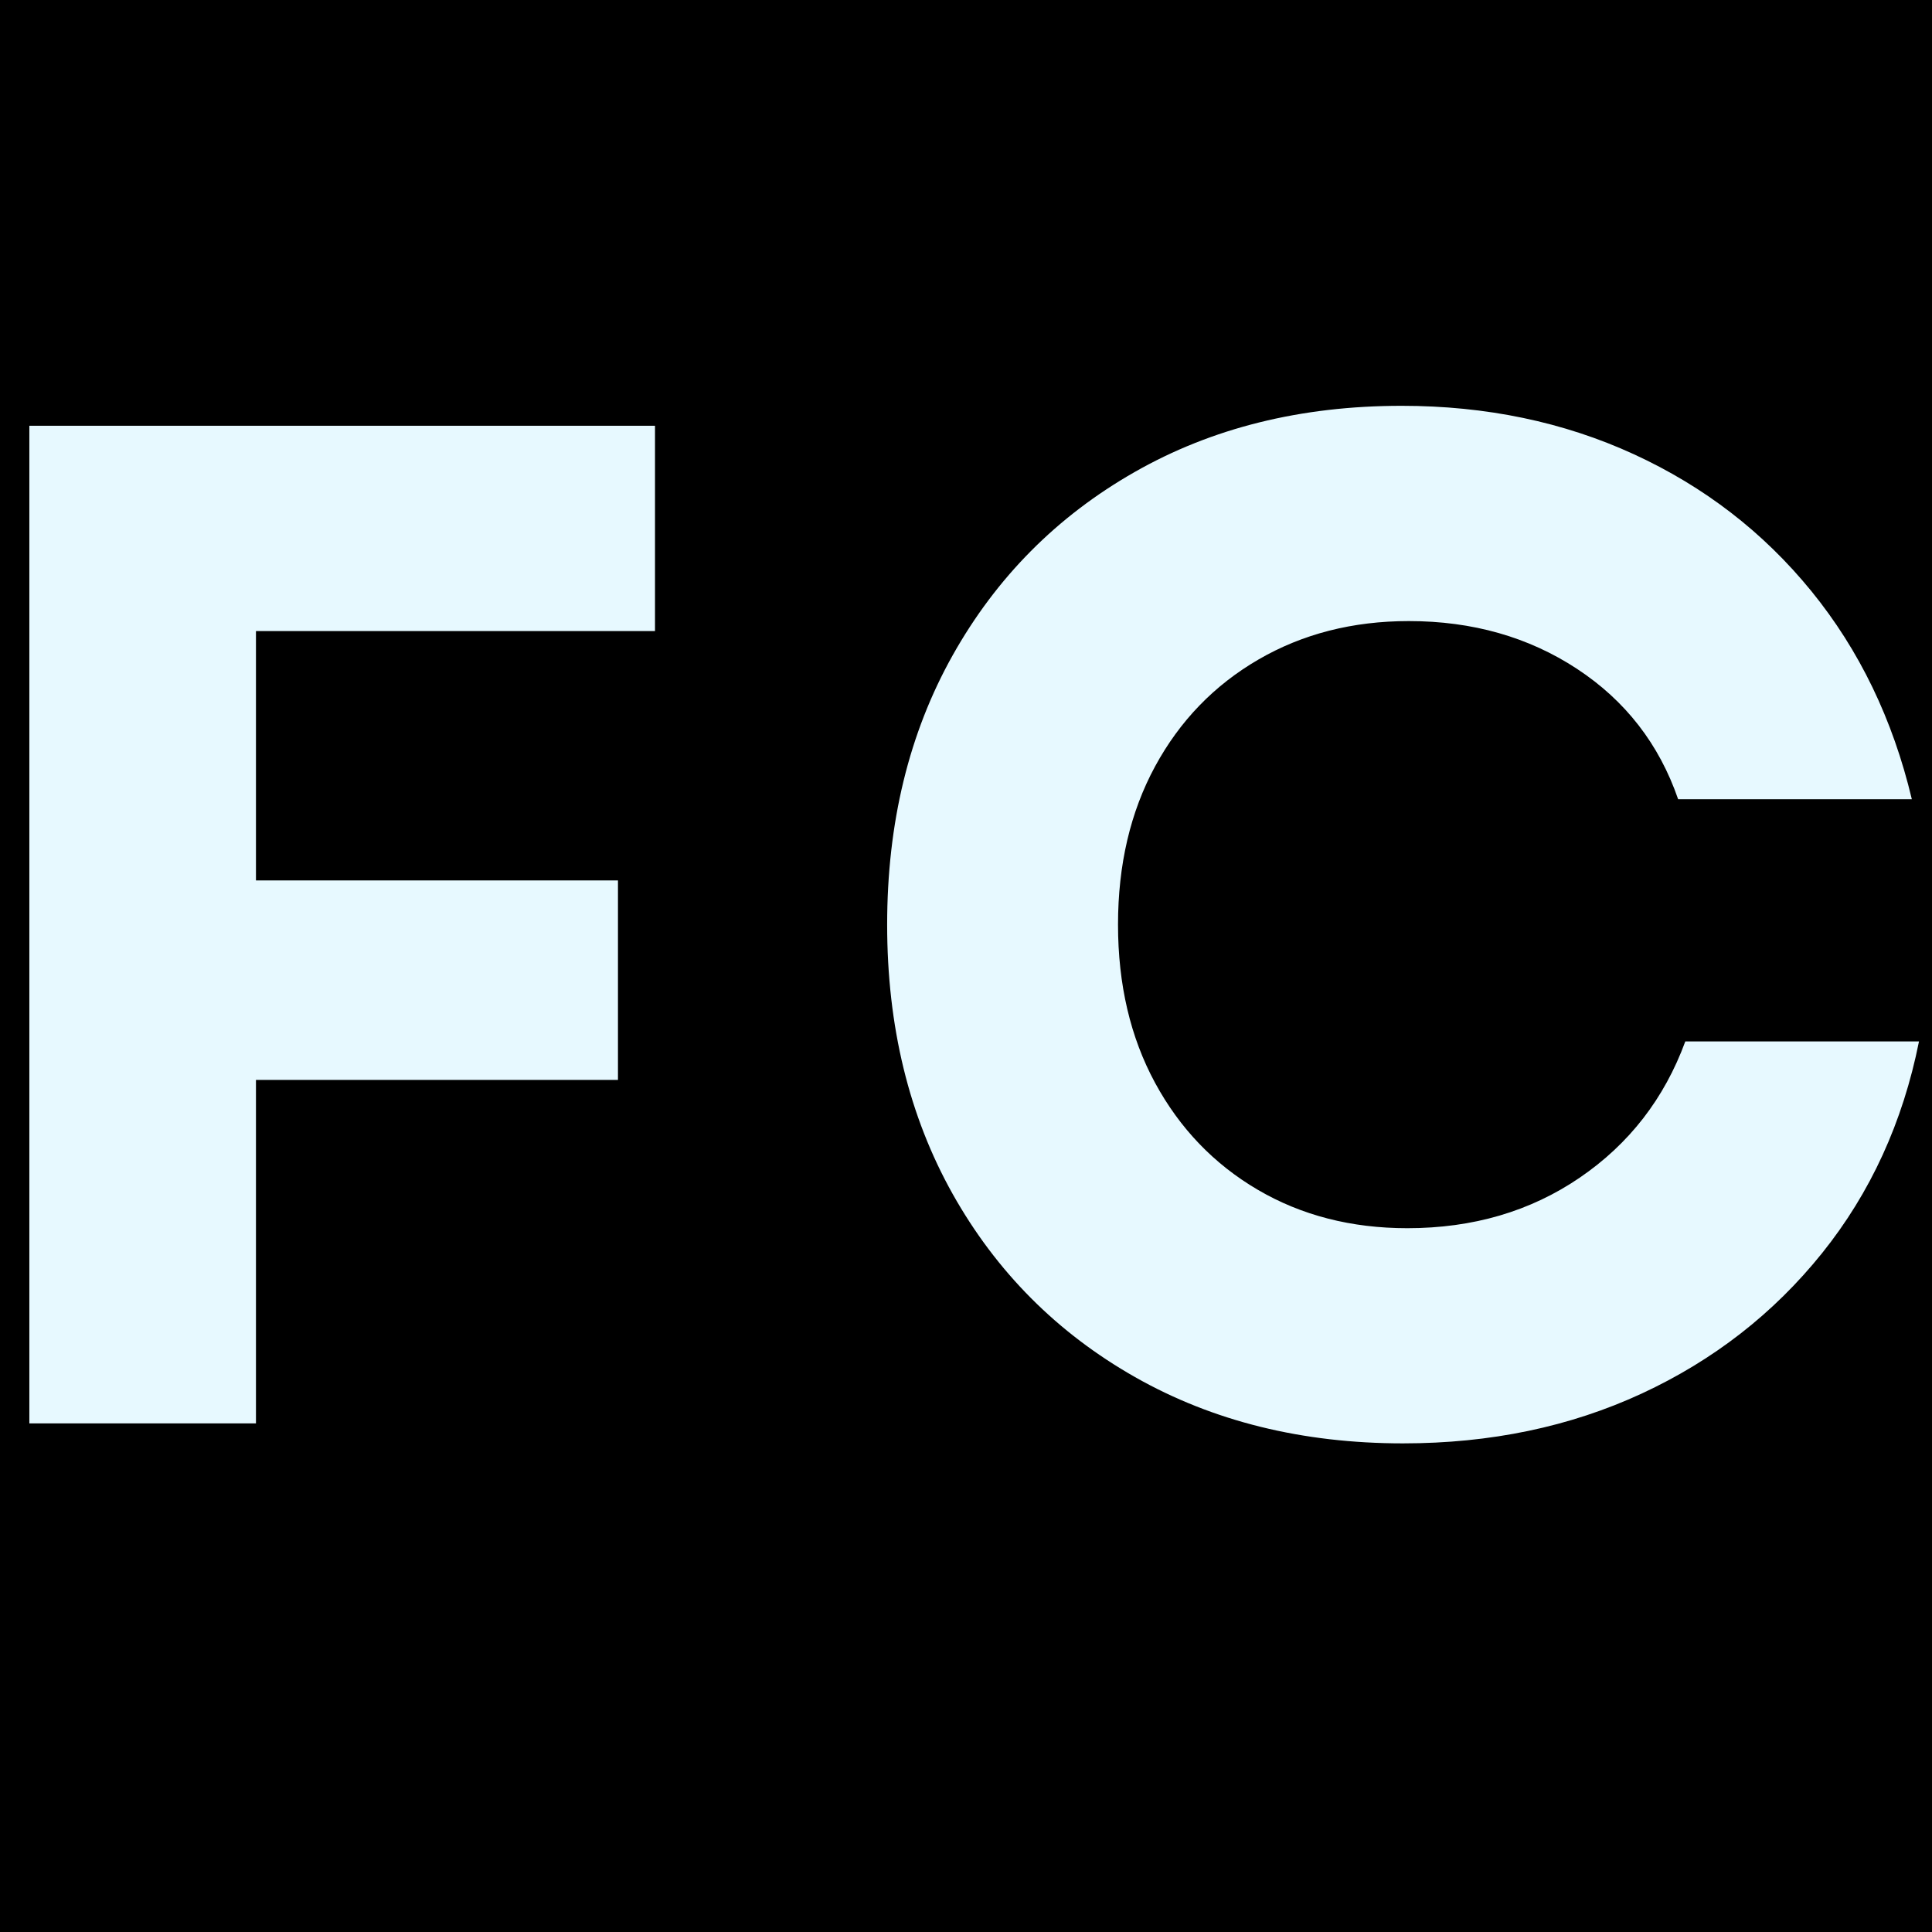
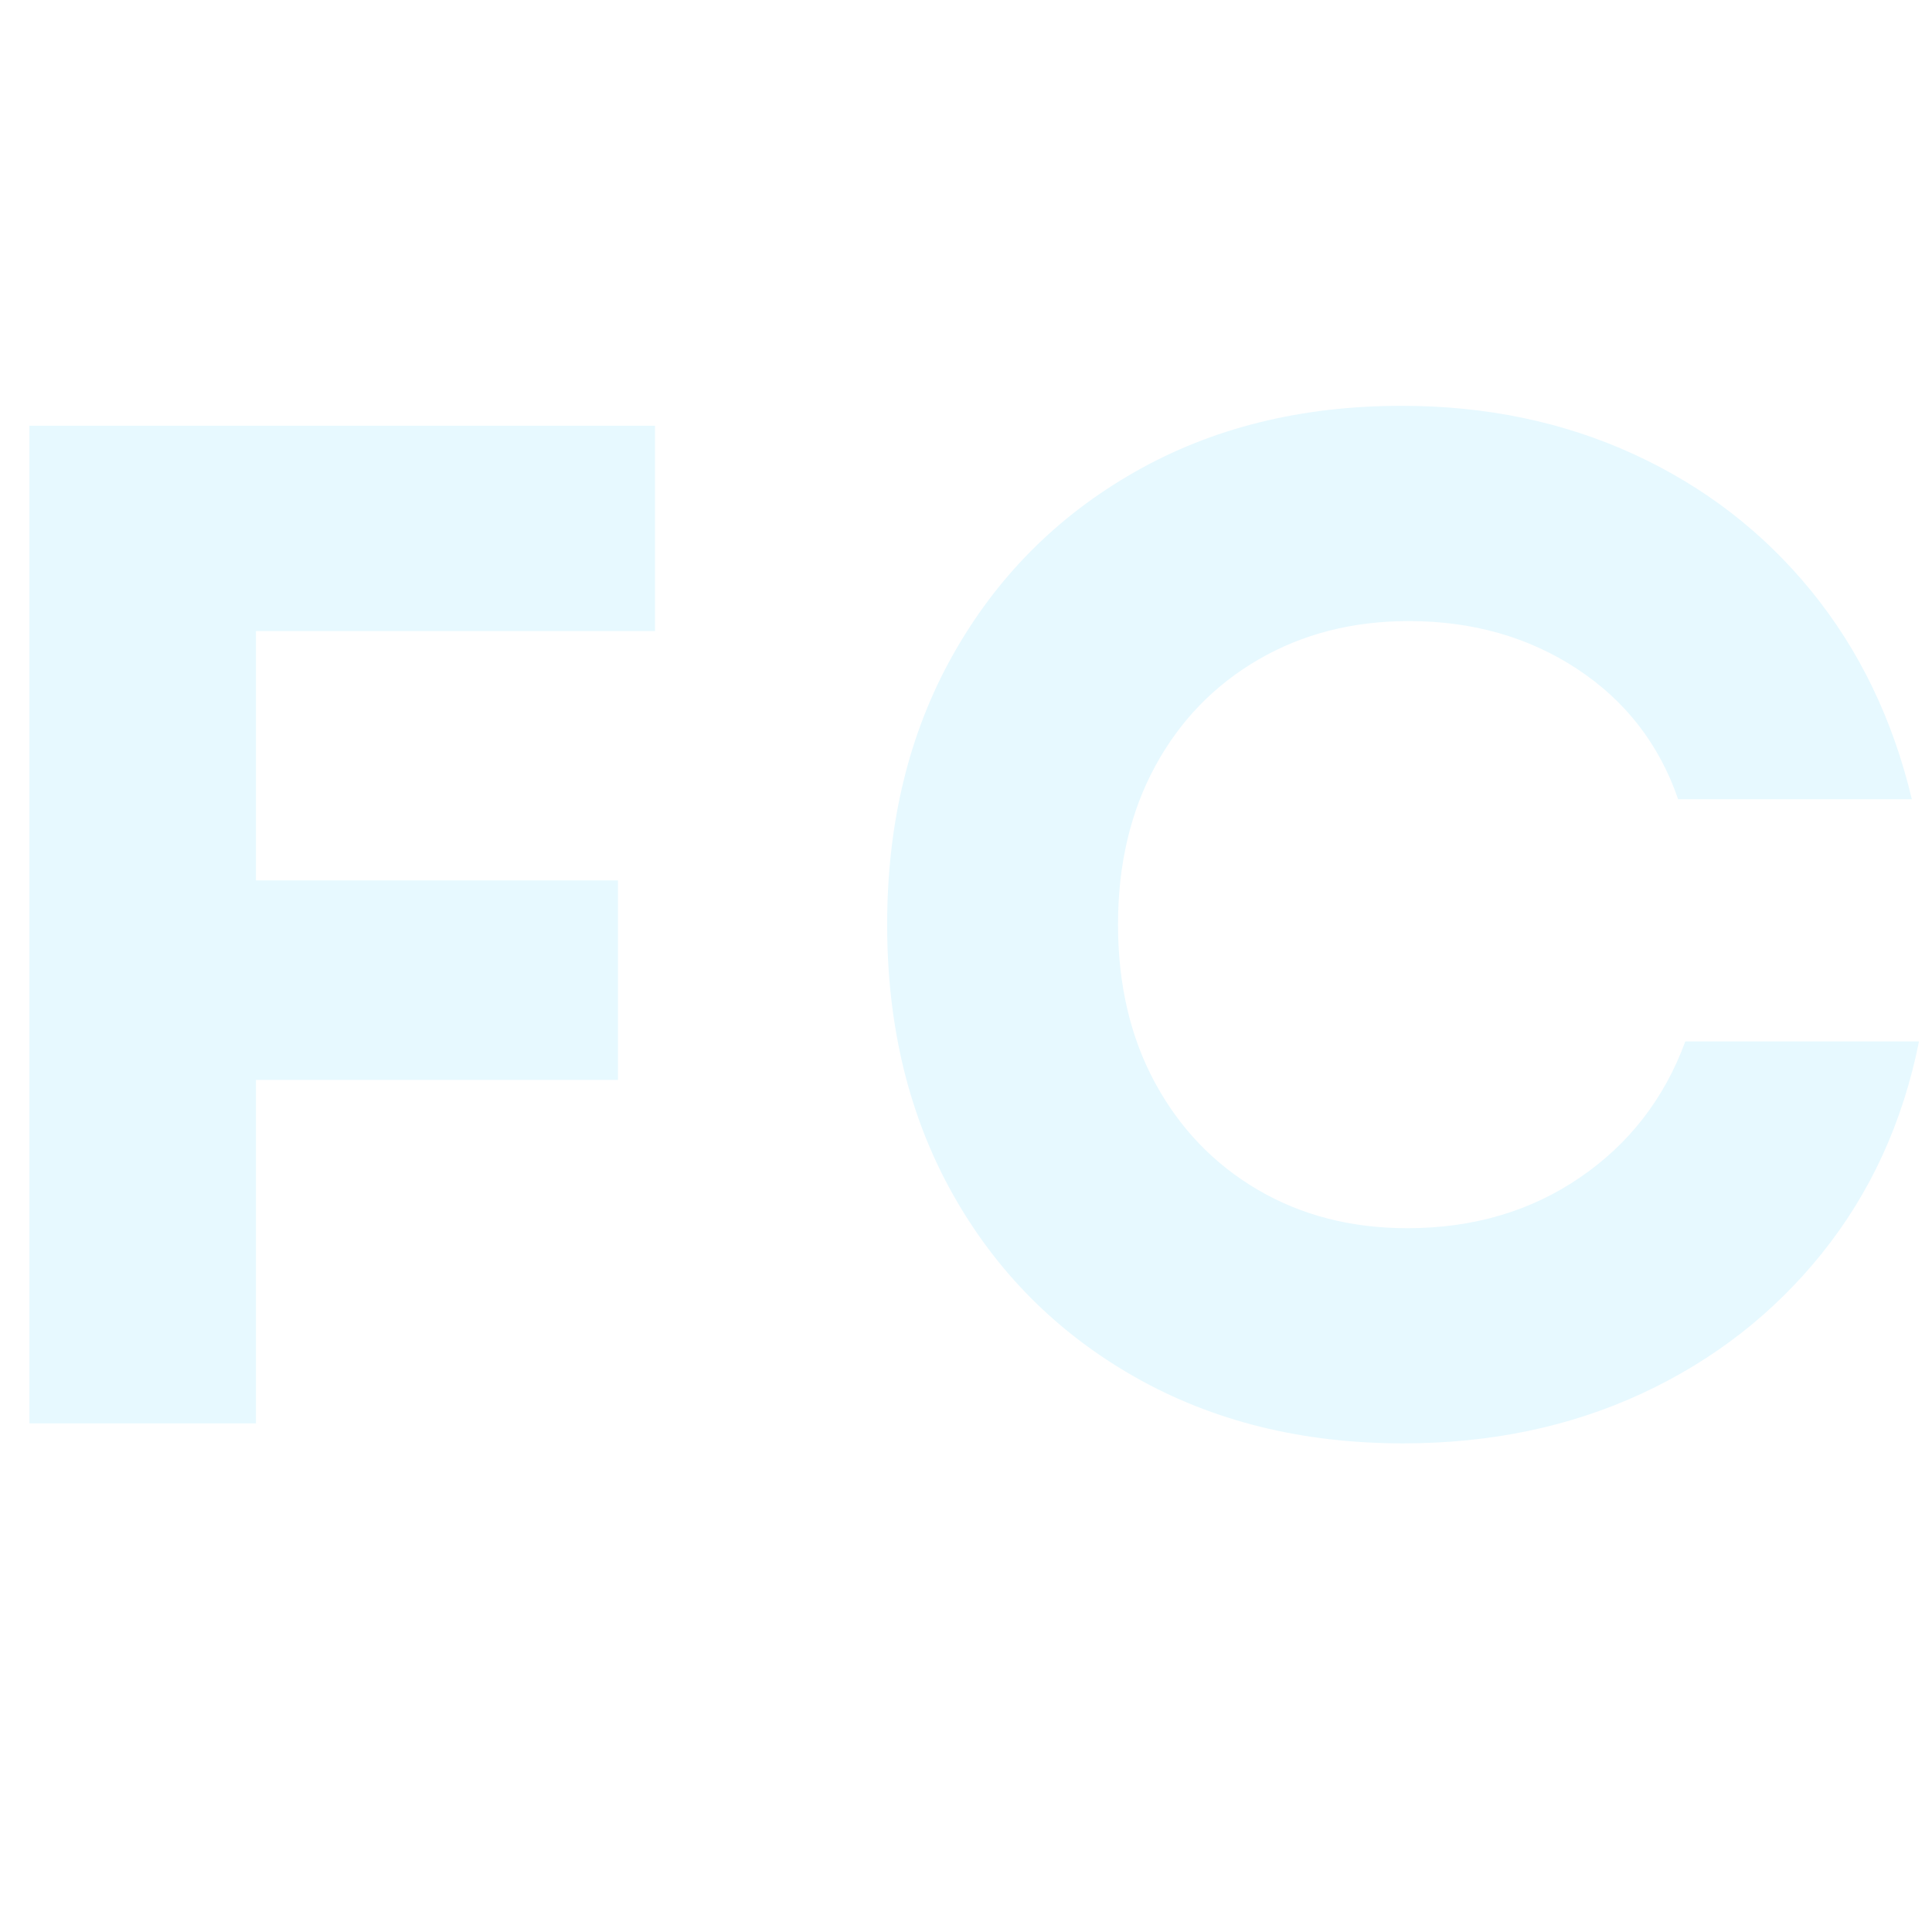
<svg xmlns="http://www.w3.org/2000/svg" data-bbox="-37.5 -37.5 450 450" height="500" viewBox="0 0 375 375" width="500" data-type="color">
  <g>
-     <path fill="#ffffff" d="M412.5-37.5v450h-450v-450z" data-color="1" />
-     <path fill="#000000" d="M412.5-37.5v450h-450v-450z" data-color="2" />
+     <path fill="#000000" d="M412.5-37.5h-450v-450z" data-color="2" />
    <path d="M5.697 276.284V82.644h121.438v39.843H49.682v48.406h70.265v38.72H49.682v66.671Zm0 0" fill="#e7f9ff" data-color="3" />
    <path d="M272.335 280.159q-29.33.001-52.015-12.86-22.675-12.872-35.407-35.546-12.719-22.687-12.718-52.281-.001-29.608 12.718-52.282 12.734-22.686 35.282-35.547 22.545-12.874 51.859-12.875 24.62.001 45.094 9.407 20.467 9.408 34.437 26.562 13.97 17.158 19.5 40.39h-45.36q-5.53-16.042-19.64-25.312c-9.406-6.176-20.289-9.265-32.64-9.265q-16.332.002-29.188 7.468-12.862 7.472-20.062 20.75-7.189 13.266-7.188 30.703 0 17.426 7.188 30.704 7.2 13.283 19.922 20.75 12.733 7.469 29.046 7.468 19.09 0 33.47-9.812 14.39-9.825 20.483-26.438h45.36c-3.137 15.68-9.406 29.375-18.813 41.094q-14.11 17.566-35 27.25c-13.918 6.445-29.359 9.672-46.328 9.672m0 0" fill="#e7f9ff" data-color="3" />
  </g>
</svg>